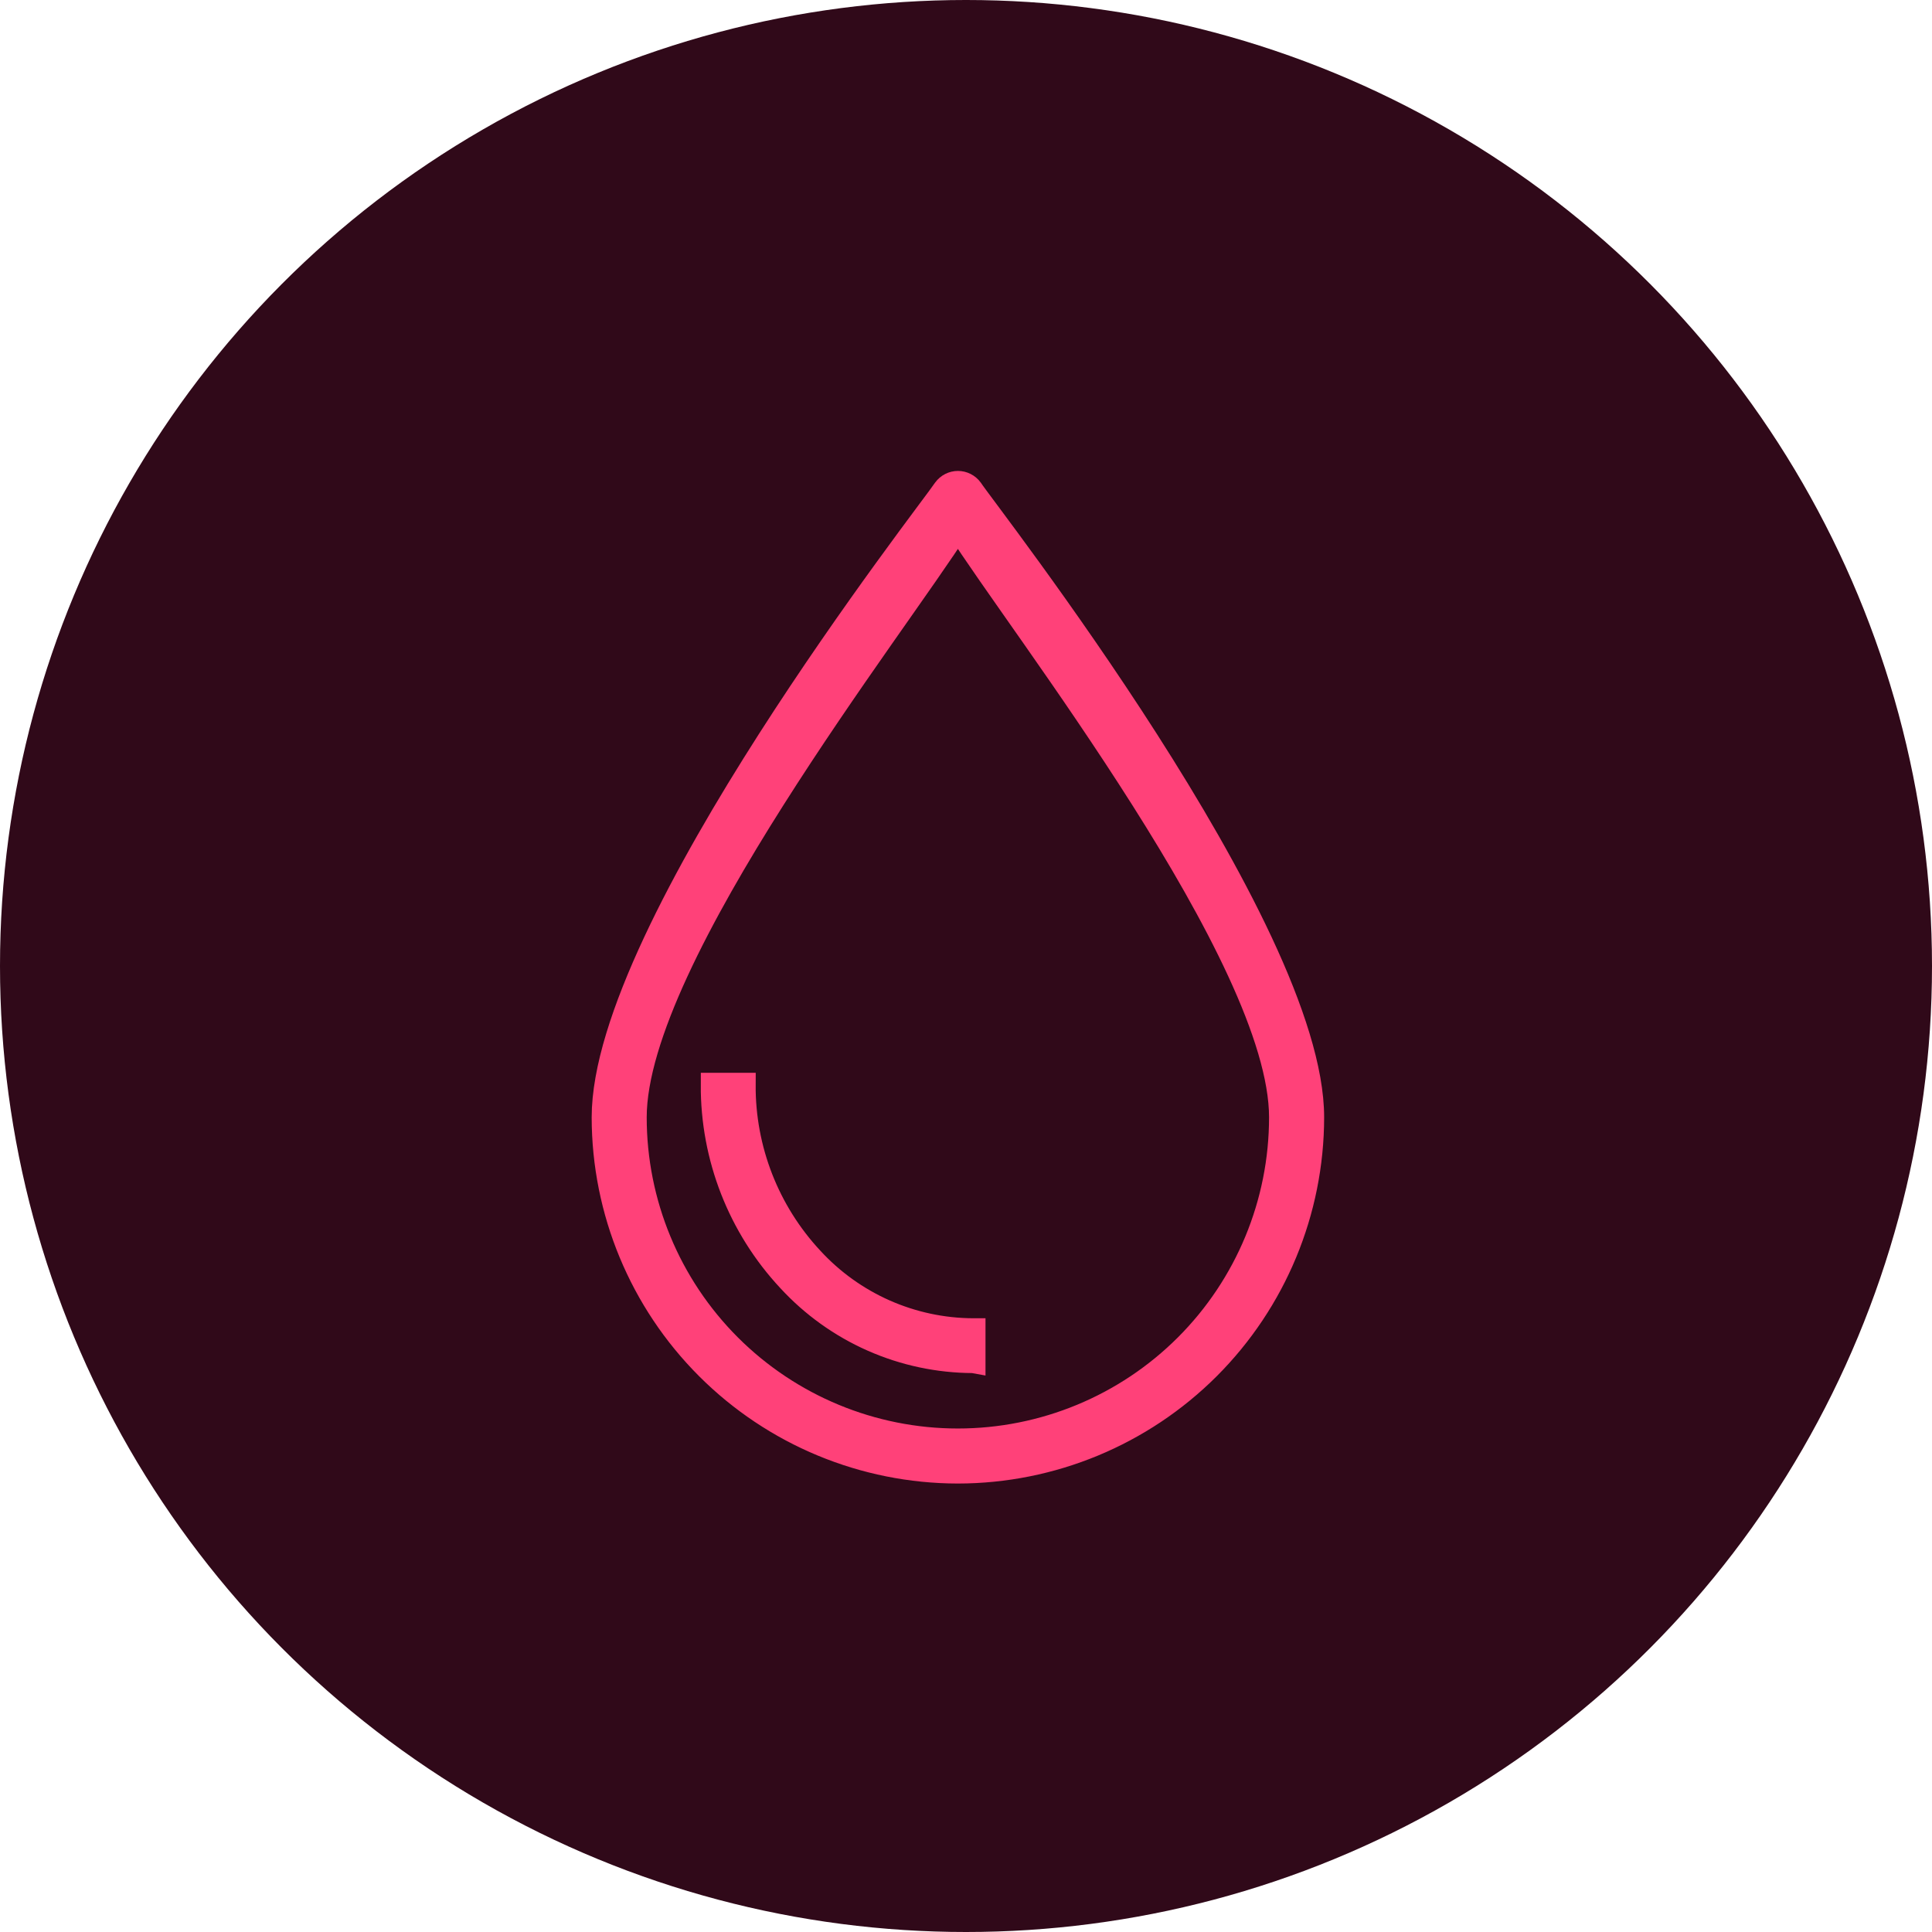
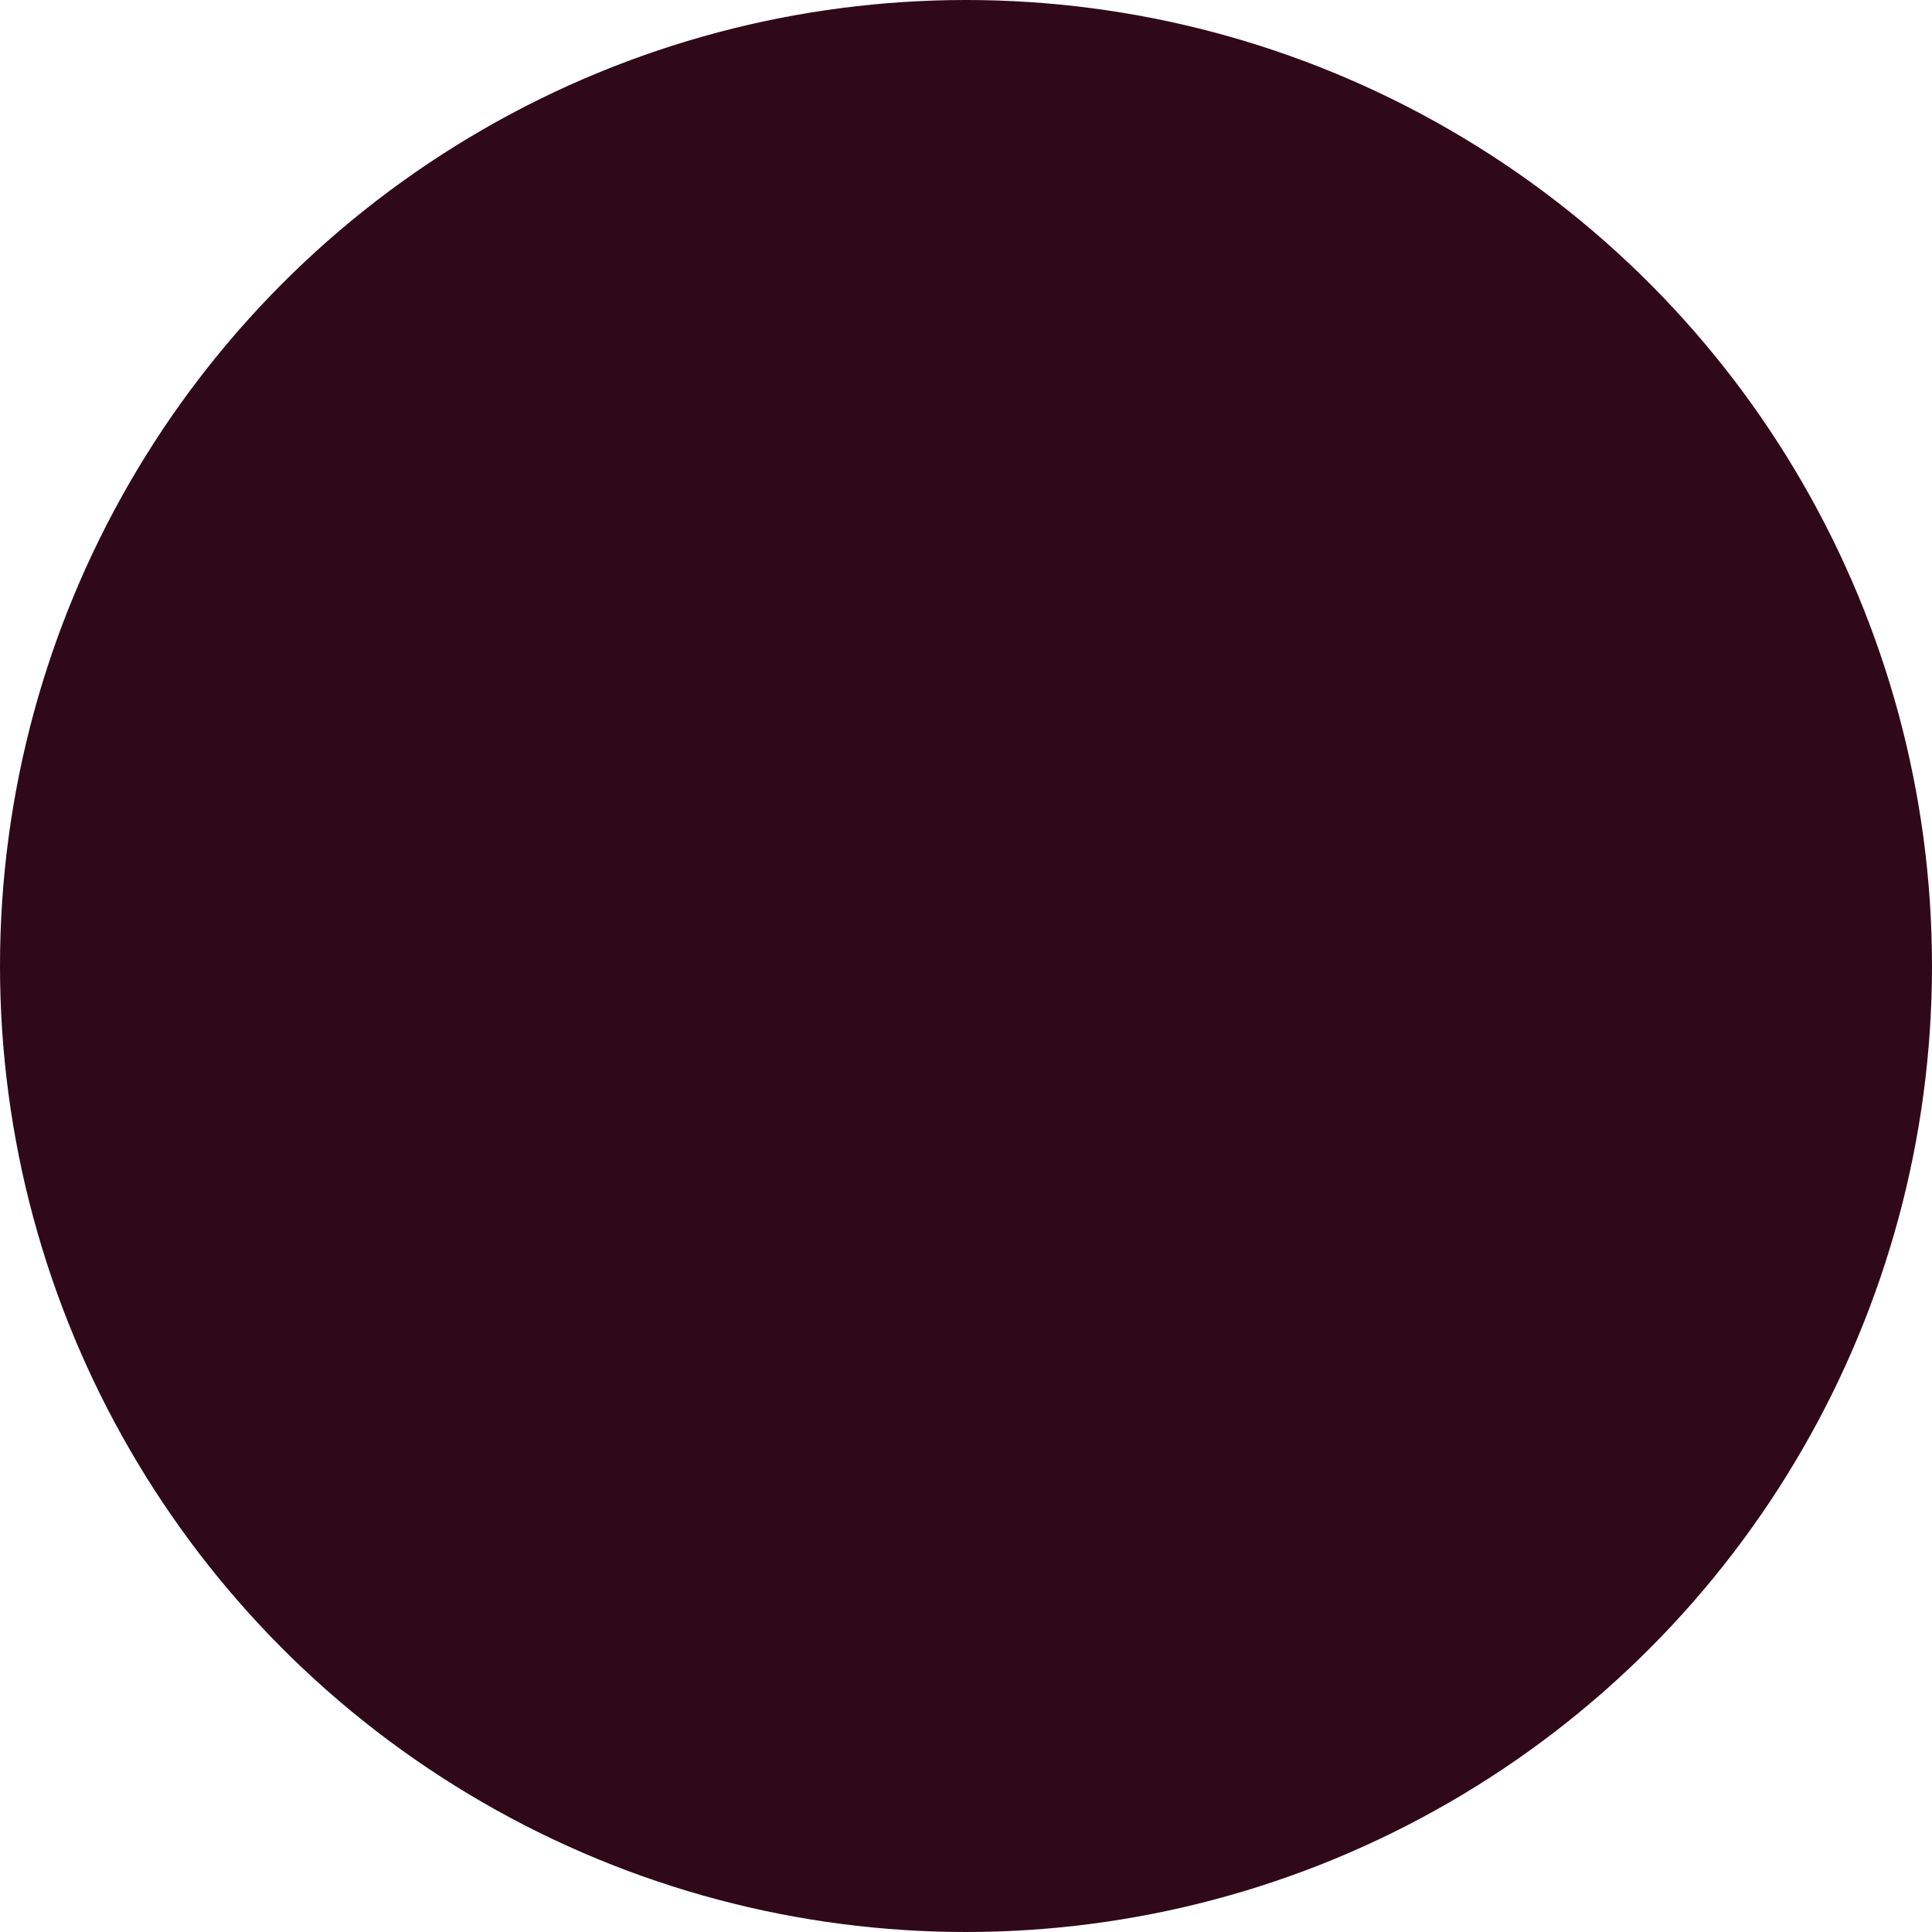
<svg xmlns="http://www.w3.org/2000/svg" width="64" height="64" viewBox="0 0 64 64" fill="none">
  <circle cx="32" cy="32" r="32" fill="#300919" />
-   <path d="M31.731 48.744C28.621 48.741 25.639 47.504 23.44 45.304C21.241 43.105 20.003 40.123 20 37.013C20 30.735 30.838 16.933 31.303 16.218C31.353 16.151 31.417 16.096 31.492 16.058C31.567 16.02 31.649 16 31.733 16C31.817 16 31.899 16.02 31.974 16.058C32.049 16.096 32.113 16.151 32.163 16.218C32.626 16.935 43.464 30.736 43.464 37.013C43.461 40.123 42.223 43.105 40.024 45.305C37.824 47.504 34.842 48.741 31.731 48.744V48.744ZM31.731 17.451C29.686 20.701 21.023 31.715 21.023 37.013C21.023 39.853 22.151 42.577 24.159 44.585C26.168 46.593 28.891 47.721 31.731 47.721C34.571 47.721 37.295 46.593 39.303 44.585C41.311 42.577 42.439 39.853 42.439 37.013C42.439 31.715 33.777 20.701 31.731 17.45V17.451Z" fill="#FF4179" stroke="#FF4179" stroke-width="0.8" />
-   <path d="M32.235 45.085C31.089 45.081 29.956 44.841 28.907 44.378C27.858 43.915 26.917 43.241 26.141 42.397C24.506 40.645 23.603 38.335 23.614 35.938H24.632C24.62 38.076 25.424 40.138 26.881 41.702C27.562 42.444 28.39 43.037 29.311 43.445C30.232 43.852 31.227 44.065 32.235 44.069H32.246V45.087L32.235 45.085Z" fill="#FF4179" stroke="#FF4179" stroke-width="0.8" />
</svg>